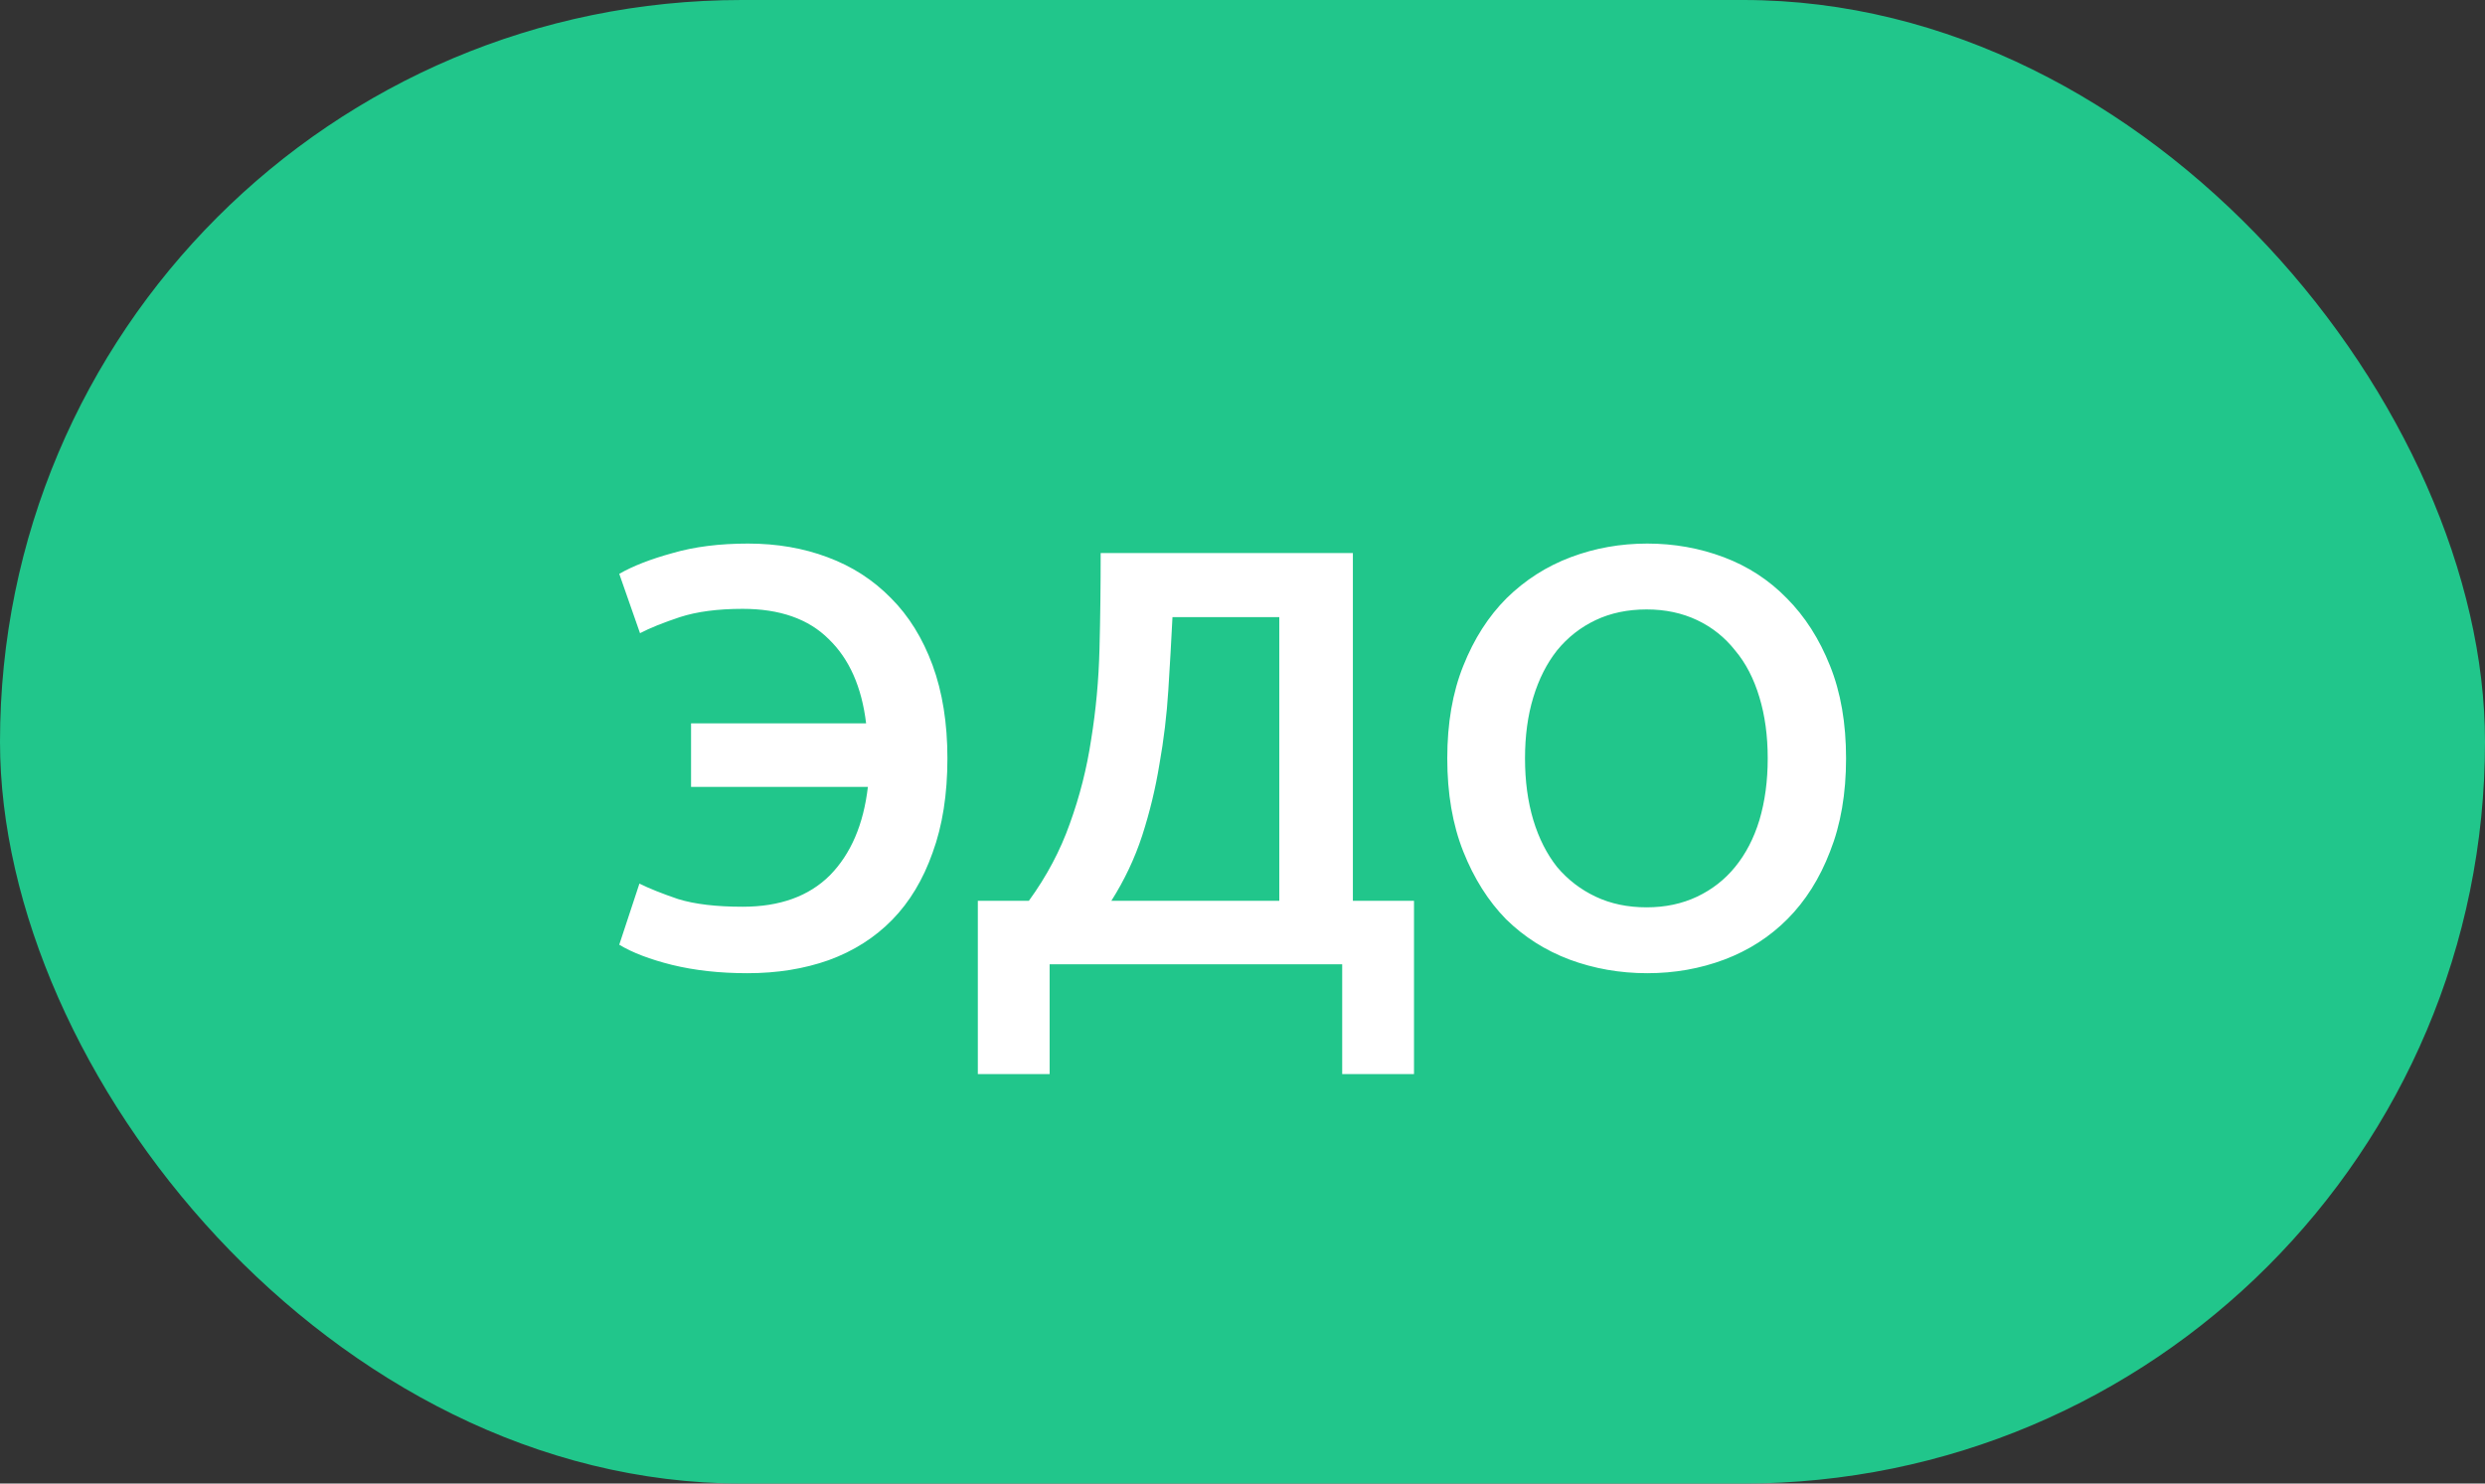
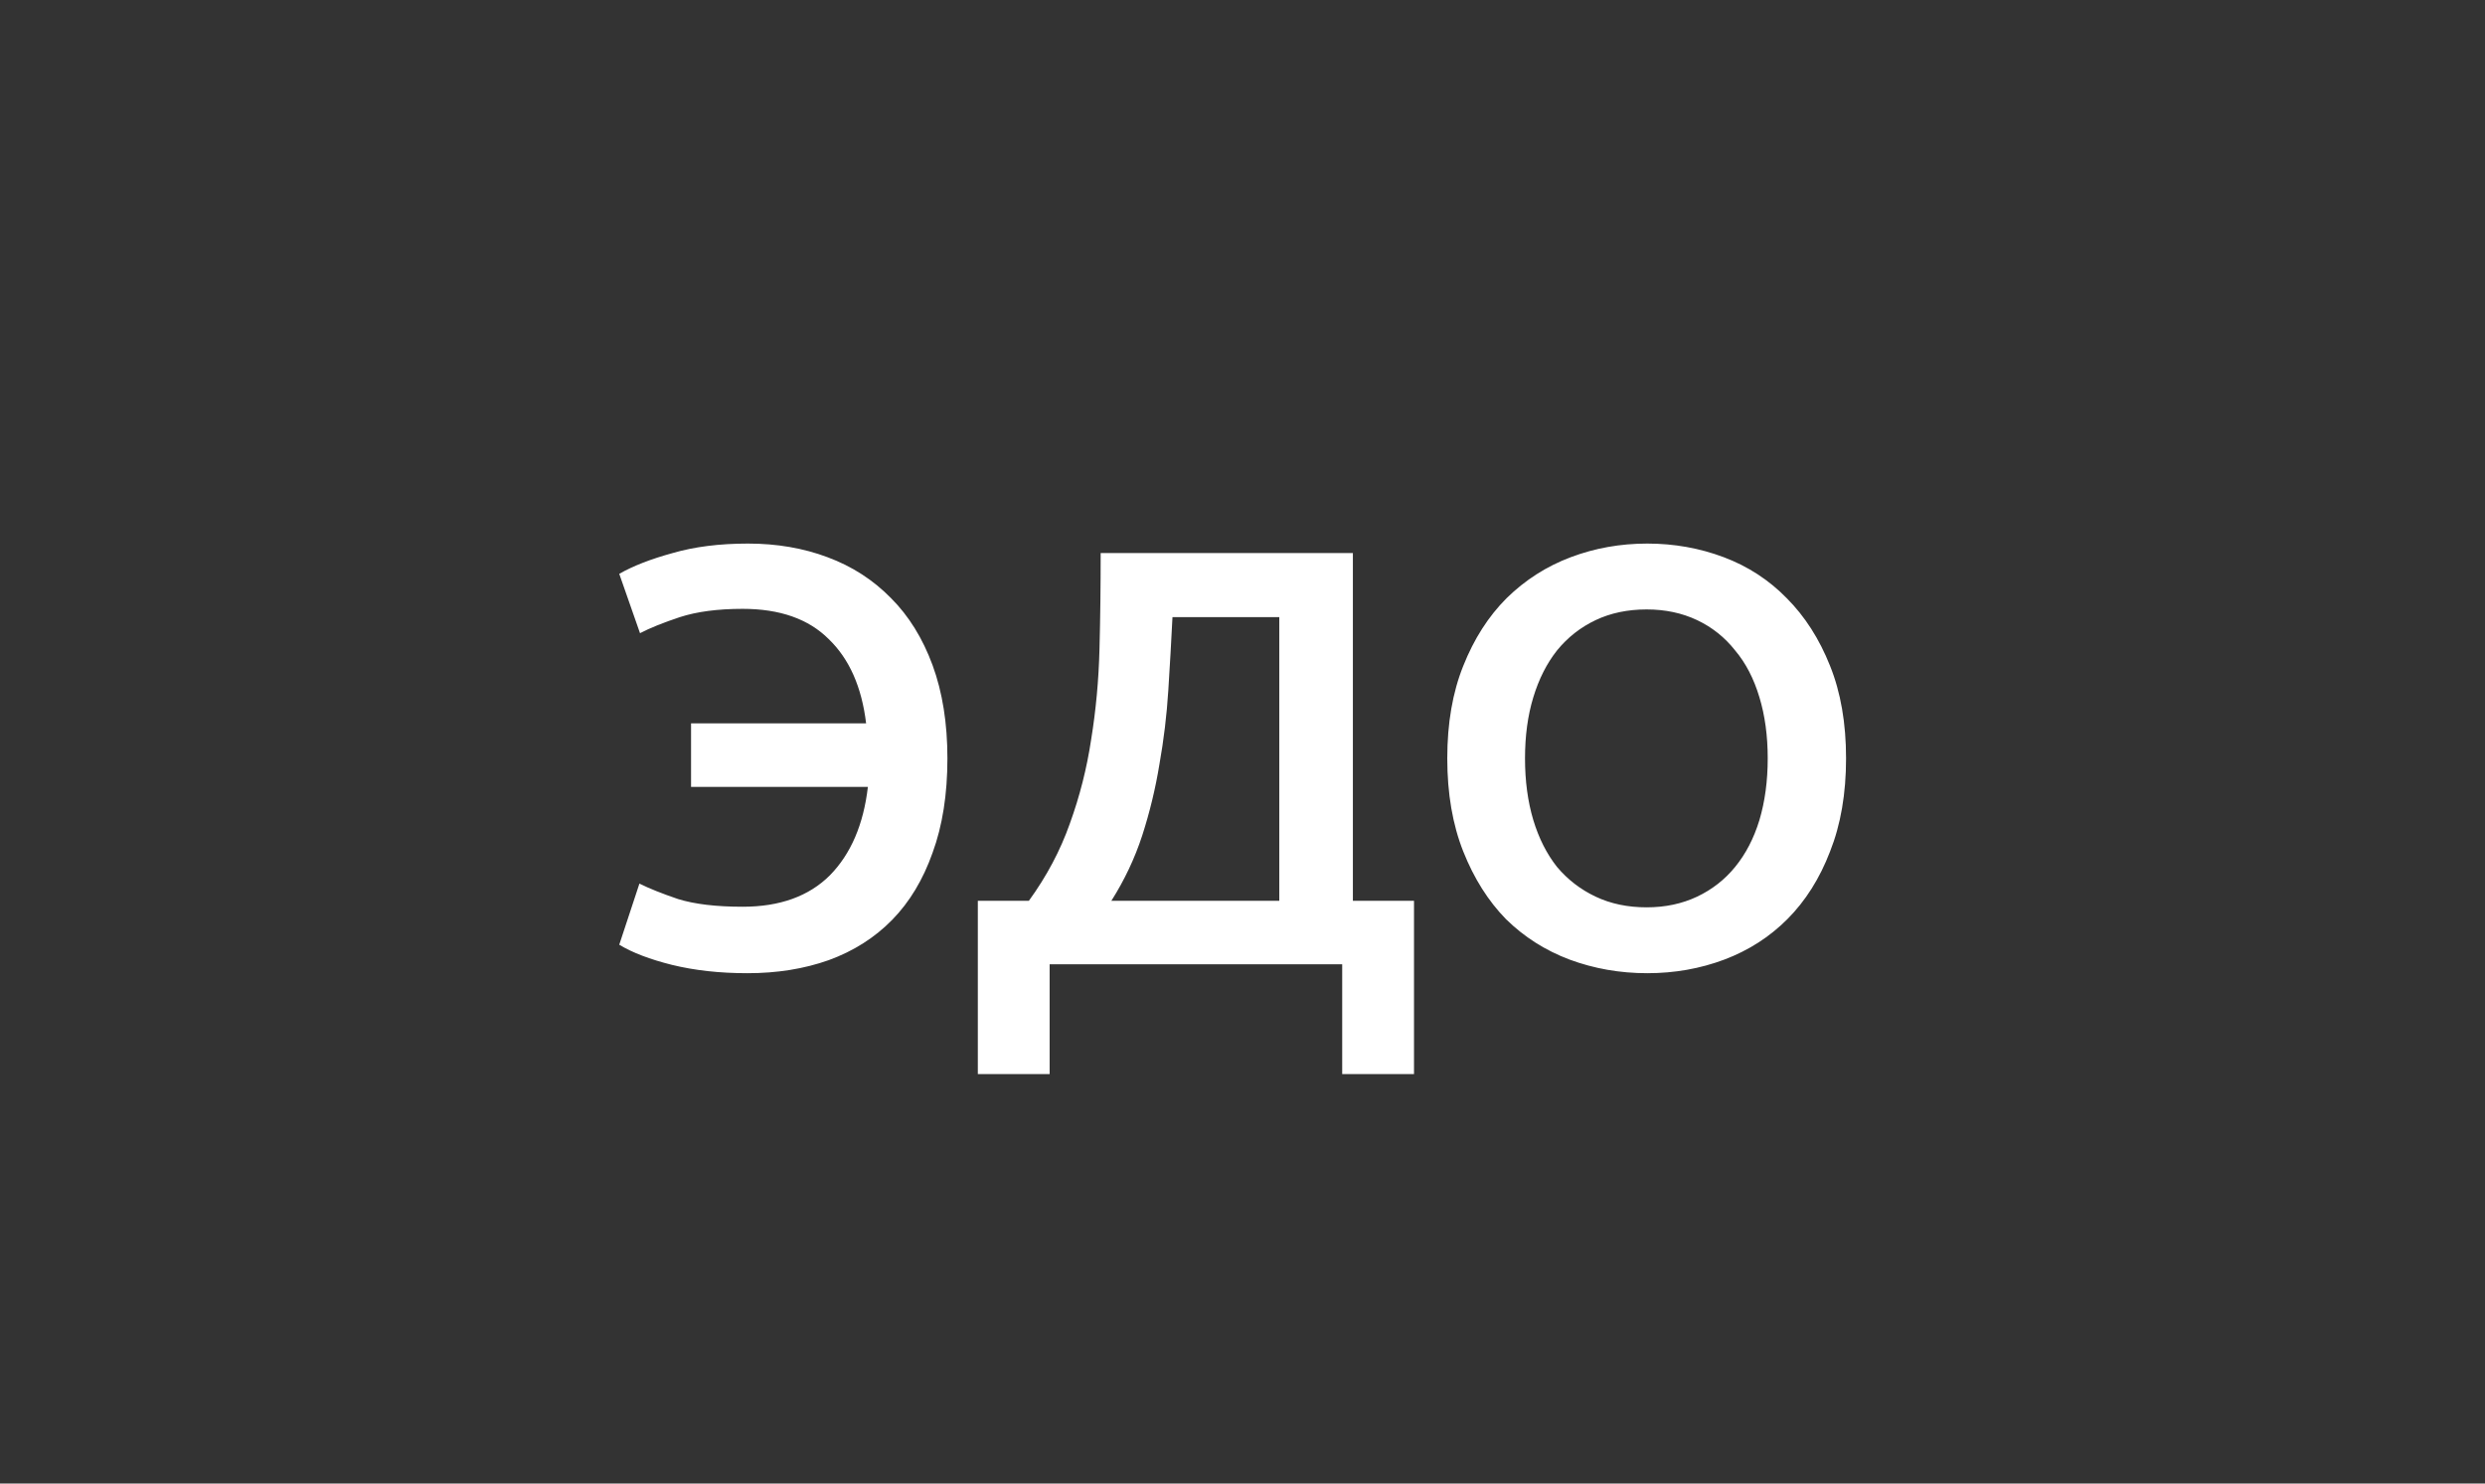
<svg xmlns="http://www.w3.org/2000/svg" width="67" height="40" viewBox="0 0 67 40" fill="none">
  <rect x="0" y="0" width="67" height="40" fill="#333333" stroke="none" />
-   <rect width="67" height="40" rx="20" fill="#21C68B" />
  <path d="M25.544 20.448C25.544 21.419 25.41 22.267 25.144 22.992C24.888 23.717 24.525 24.32 24.056 24.8C23.586 25.28 23.016 25.643 22.344 25.888C21.682 26.123 20.952 26.24 20.152 26.24C19.405 26.24 18.728 26.165 18.12 26.016C17.522 25.867 17.048 25.685 16.696 25.472L17.24 23.824C17.496 23.952 17.842 24.091 18.28 24.24C18.728 24.379 19.309 24.448 20.024 24.448C21.026 24.448 21.81 24.165 22.376 23.6C22.941 23.024 23.282 22.229 23.4 21.216H18.632V19.504H23.352C23.234 18.523 22.898 17.765 22.344 17.232C21.8 16.688 21.026 16.416 20.024 16.416C19.352 16.416 18.786 16.491 18.328 16.64C17.88 16.789 17.522 16.933 17.256 17.072L16.696 15.472C17.069 15.259 17.549 15.072 18.136 14.912C18.722 14.741 19.4 14.656 20.168 14.656C20.946 14.656 21.661 14.779 22.312 15.024C22.973 15.269 23.544 15.637 24.024 16.128C24.504 16.608 24.877 17.211 25.144 17.936C25.41 18.661 25.544 19.499 25.544 20.448ZM26.364 24.288H27.74C28.22 23.627 28.588 22.933 28.844 22.208C29.111 21.472 29.303 20.715 29.42 19.936C29.548 19.147 29.623 18.336 29.644 17.504C29.666 16.661 29.676 15.797 29.676 14.912H36.476V24.288H38.124V28.96H36.188V26H28.3V28.96H26.364V24.288ZM31.612 16.64C31.58 17.28 31.543 17.936 31.5 18.608C31.458 19.28 31.378 19.947 31.26 20.608C31.154 21.259 30.999 21.899 30.796 22.528C30.594 23.147 30.316 23.733 29.964 24.288H34.492V16.64H31.612ZM41.117 20.448C41.117 21.056 41.191 21.611 41.341 22.112C41.49 22.603 41.703 23.024 41.981 23.376C42.269 23.717 42.615 23.984 43.021 24.176C43.426 24.368 43.885 24.464 44.397 24.464C44.898 24.464 45.351 24.368 45.757 24.176C46.162 23.984 46.503 23.717 46.781 23.376C47.069 23.024 47.287 22.603 47.437 22.112C47.586 21.611 47.661 21.056 47.661 20.448C47.661 19.84 47.586 19.291 47.437 18.8C47.287 18.299 47.069 17.877 46.781 17.536C46.503 17.184 46.162 16.912 45.757 16.72C45.351 16.528 44.898 16.432 44.397 16.432C43.885 16.432 43.426 16.528 43.021 16.72C42.615 16.912 42.269 17.184 41.981 17.536C41.703 17.888 41.49 18.309 41.341 18.8C41.191 19.291 41.117 19.84 41.117 20.448ZM49.773 20.448C49.773 21.397 49.629 22.235 49.341 22.96C49.063 23.685 48.679 24.293 48.189 24.784C47.709 25.264 47.143 25.627 46.493 25.872C45.842 26.117 45.149 26.24 44.413 26.24C43.677 26.24 42.978 26.117 42.317 25.872C41.666 25.627 41.095 25.264 40.605 24.784C40.125 24.293 39.741 23.685 39.453 22.96C39.165 22.235 39.021 21.397 39.021 20.448C39.021 19.499 39.165 18.667 39.453 17.952C39.741 17.227 40.13 16.619 40.621 16.128C41.122 15.637 41.698 15.269 42.349 15.024C42.999 14.779 43.687 14.656 44.413 14.656C45.138 14.656 45.826 14.779 46.477 15.024C47.127 15.269 47.693 15.637 48.173 16.128C48.663 16.619 49.053 17.227 49.341 17.952C49.629 18.667 49.773 19.499 49.773 20.448Z" fill="white" />
</svg>